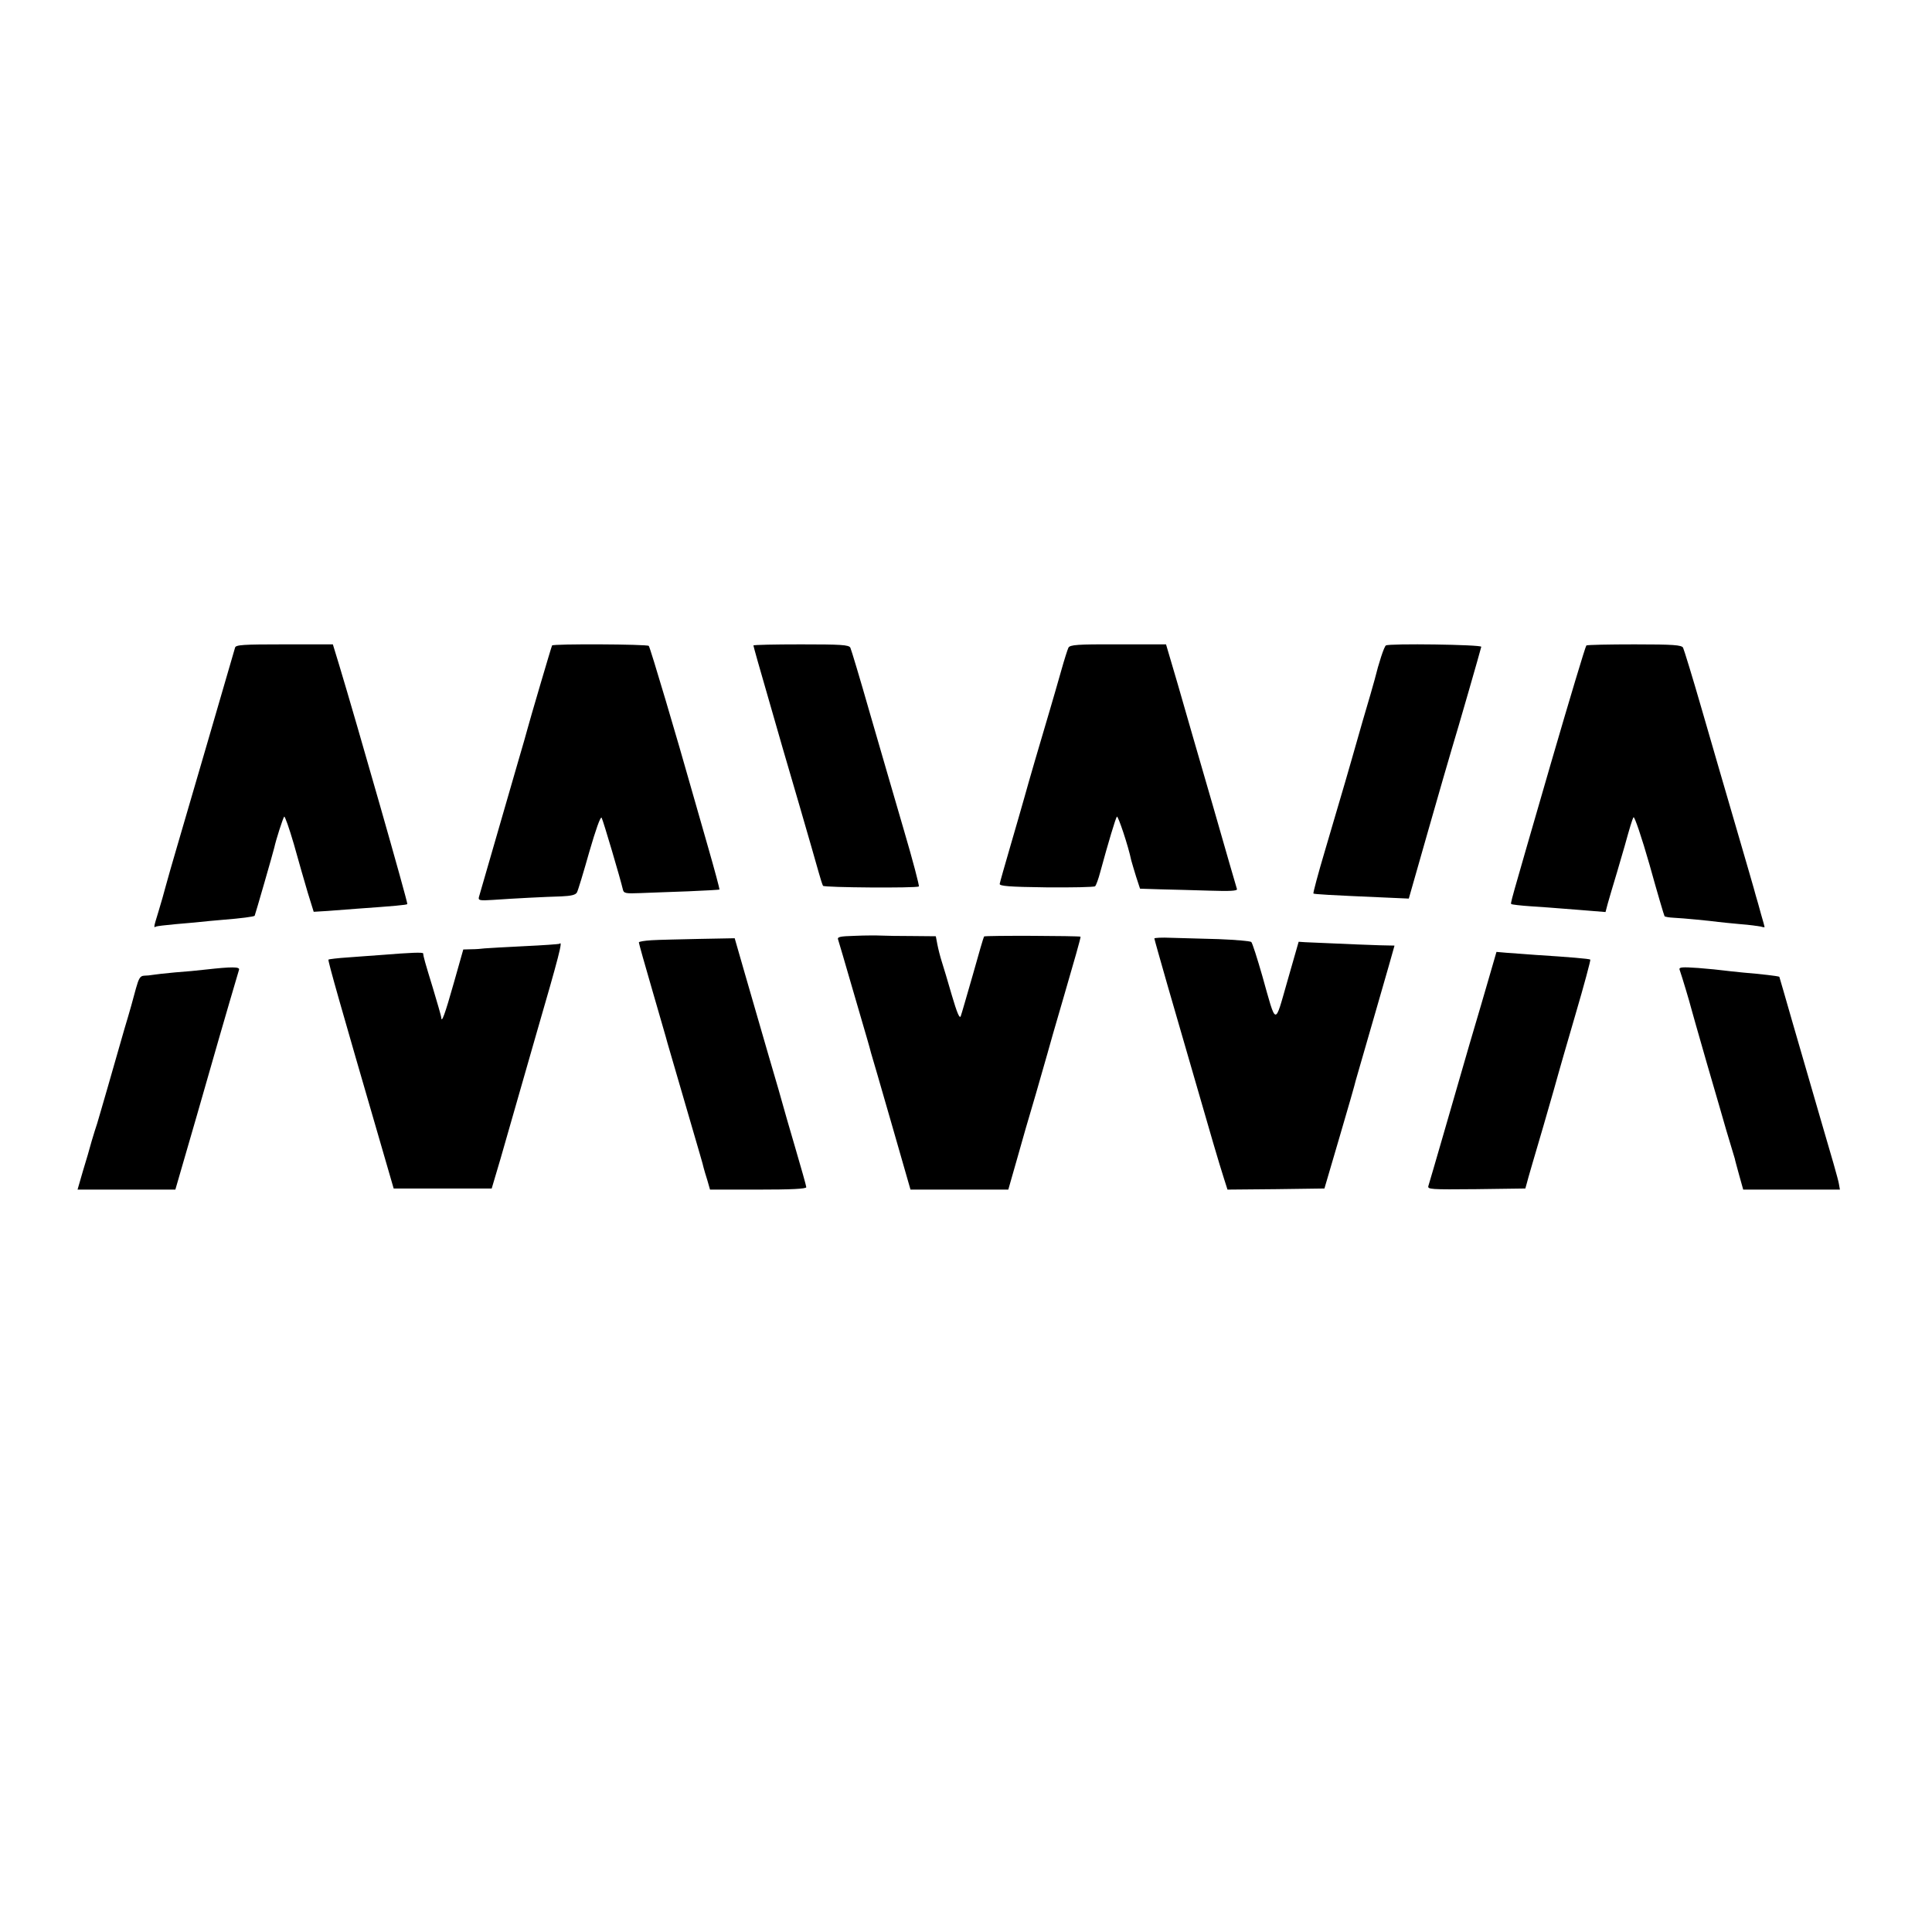
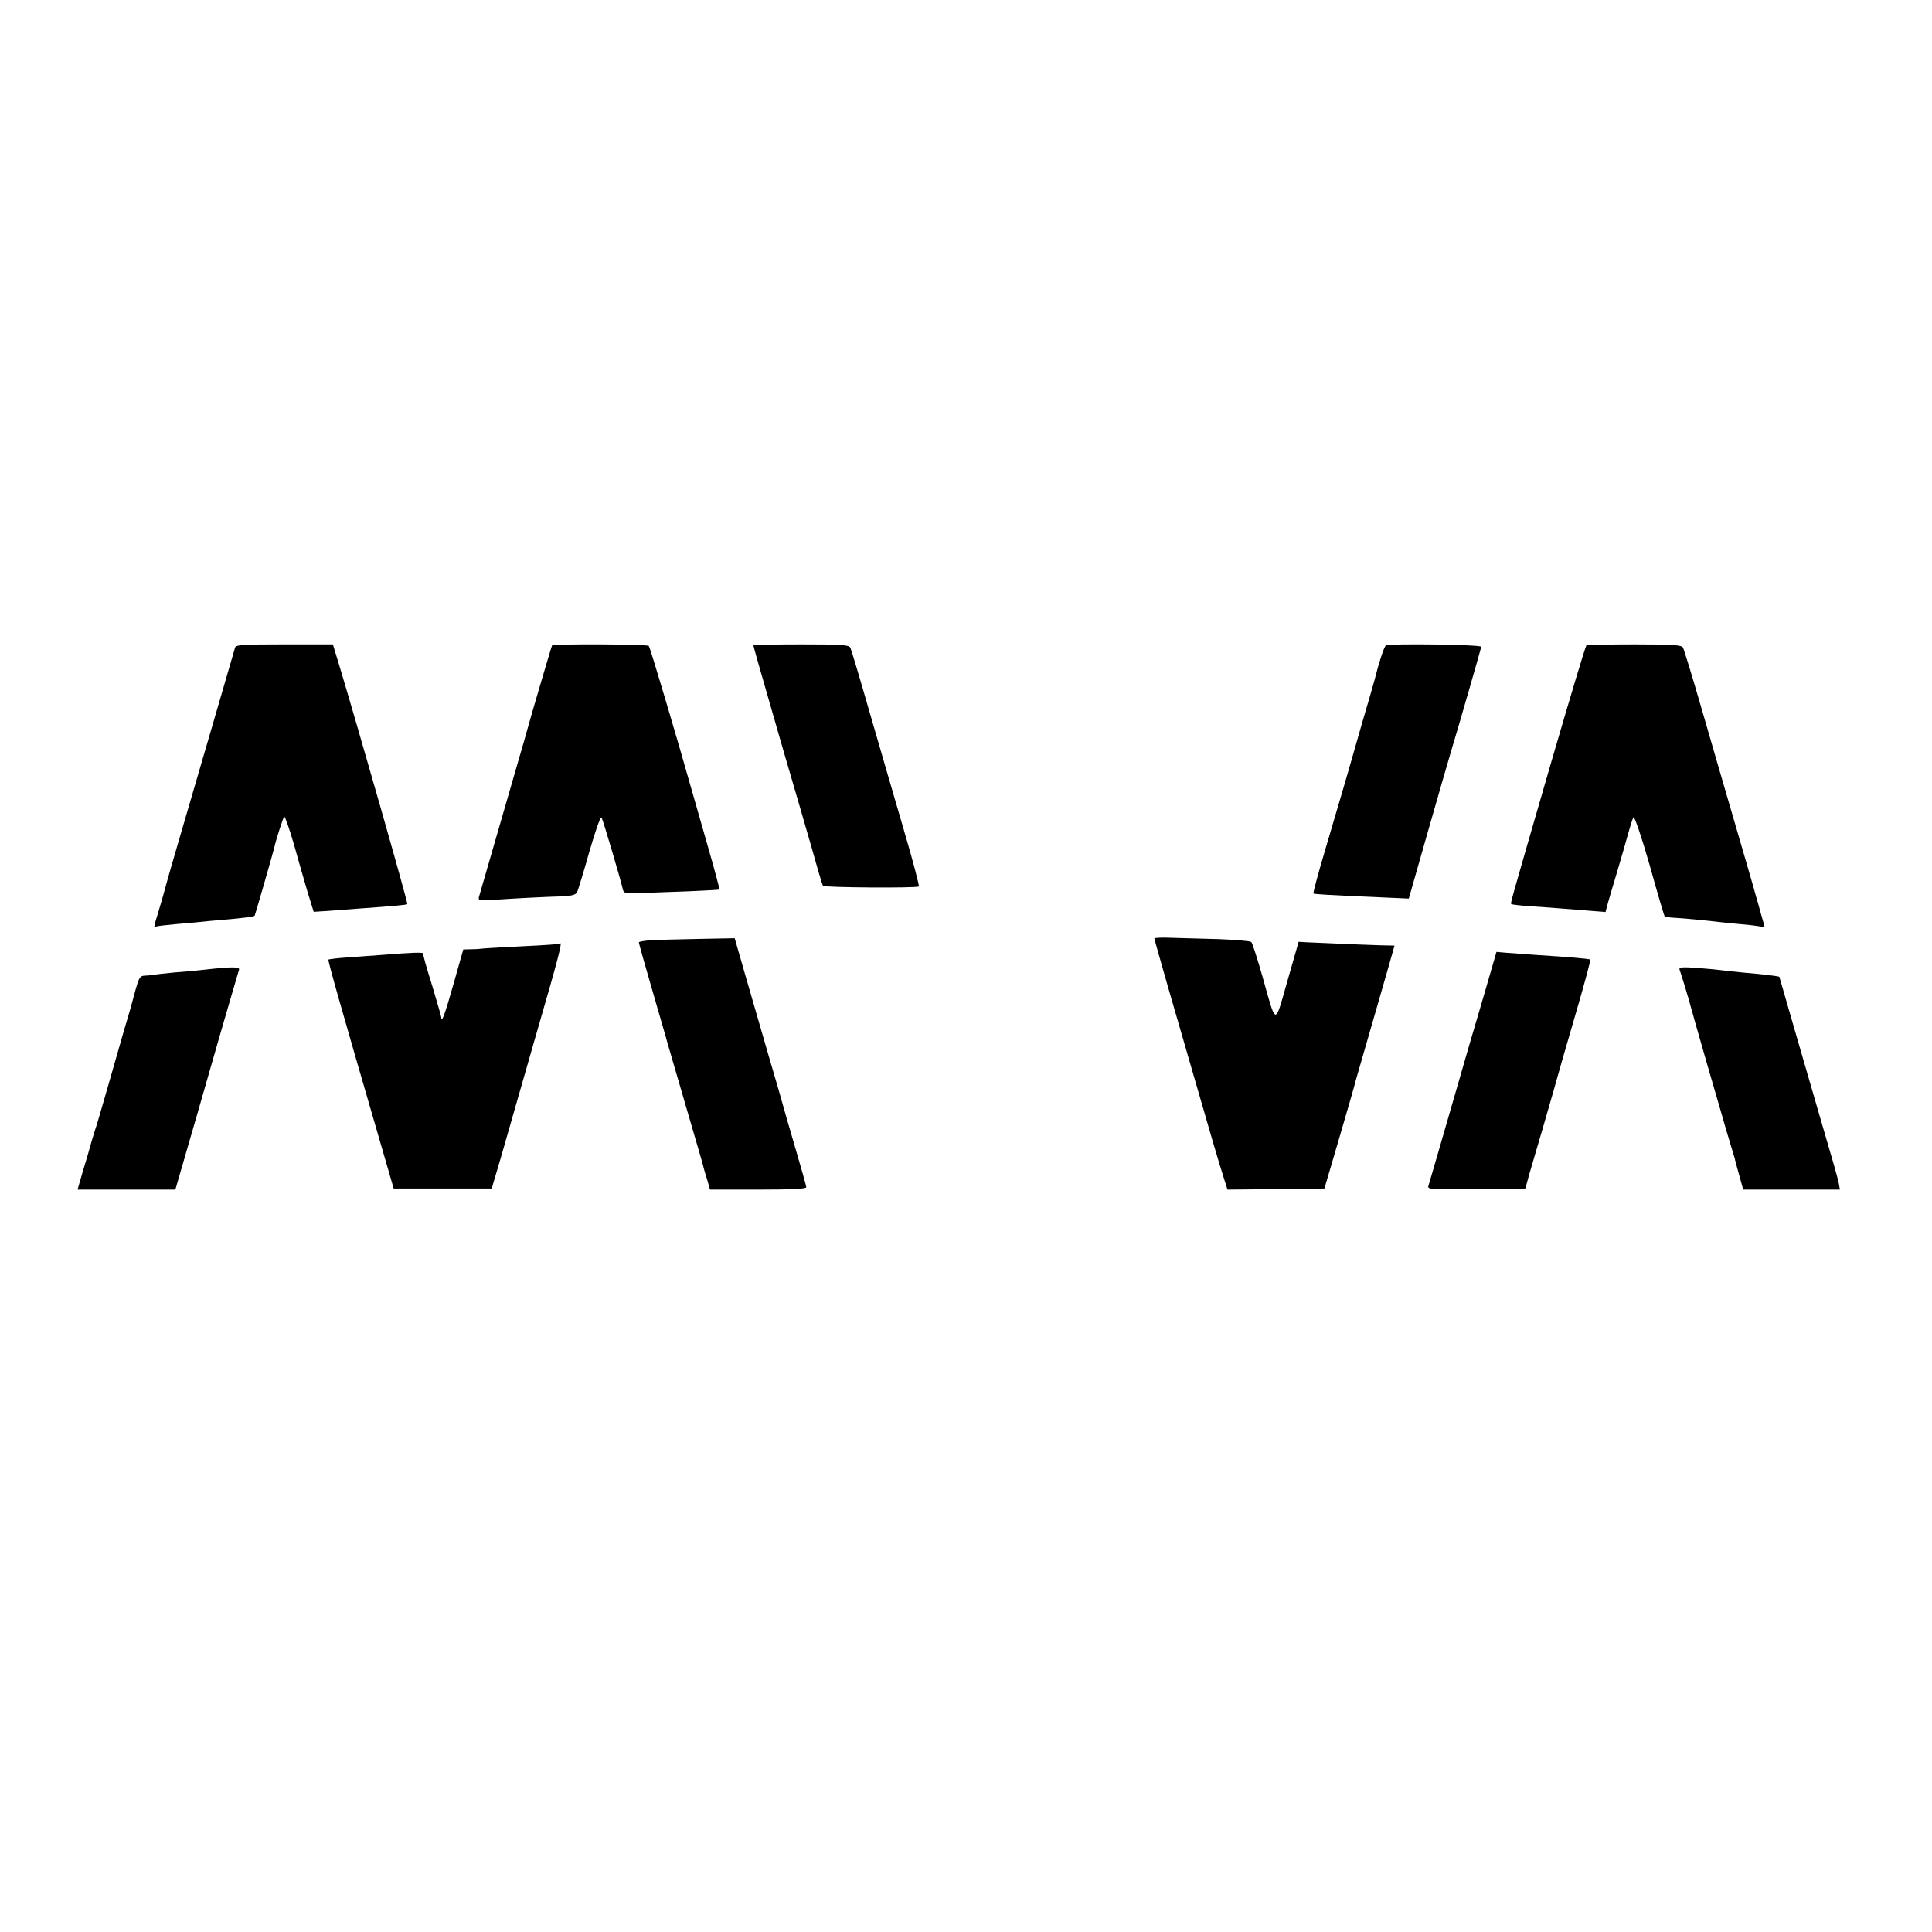
<svg xmlns="http://www.w3.org/2000/svg" version="1.0" width="877pt" height="877pt" viewBox="0 0 877 877" preserveAspectRatio="xMidYMid meet">
  <g transform="translate(0,877) scale(0.1,-0.1)" fill="#000000" stroke="none">
    <path d="M1067 5830 c-30 -103 -214 -736 -263 -902 -20 -68 -43 -148 -51 -178 -8 -30 -23 -84 -34 -119 -22 -71 -22 -74 -11 -67 4 2 45 7 90 11 45 4 94 8 110 10 15 2 63 6 107 10 77 6 138 14 141 18 2 3 84 287 89 309 8 37 39 133 45 141 3 4 23 -53 44 -125 20 -73 49 -172 63 -220 l27 -87 65 4 c36 3 95 7 131 10 169 12 225 17 229 21 4 4 -231 826 -309 1084 l-29 95 -220 0 c-188 0 -221 -2 -224 -15z" />
    <path d="M2506 5840 c-3 -5 -105 -352 -112 -380 -2 -8 -21 -76 -43 -150 -31 -106 -151 -522 -177 -612 -4 -15 3 -17 63 -13 100 7 239 14 311 16 46 2 65 7 71 18 5 9 30 92 56 184 29 100 51 163 56 155 7 -12 86 -280 96 -324 4 -19 10 -21 81 -18 43 2 140 5 216 8 76 3 140 7 142 8 1 2 -22 89 -52 193 -30 105 -63 219 -73 255 -63 224 -190 653 -196 658 -7 8 -435 10 -439 2z" />
    <path d="M3420 5840 c0 -3 29 -107 65 -230 36 -124 67 -232 69 -240 3 -8 36 -125 76 -260 39 -135 78 -269 86 -299 8 -29 17 -57 20 -62 5 -8 422 -11 435 -3 3 2 -27 117 -68 256 -41 139 -110 379 -155 533 -44 154 -84 287 -88 295 -7 13 -43 15 -224 15 -119 0 -216 -2 -216 -5z" />
-     <path d="M4850 5830 c-4 -8 -19 -55 -33 -105 -14 -49 -37 -130 -52 -180 -45 -151 -96 -326 -115 -395 -10 -36 -39 -136 -64 -222 -25 -86 -47 -163 -48 -170 -2 -10 42 -14 211 -16 118 -1 218 1 222 5 5 5 15 33 23 63 37 136 70 246 76 253 5 6 52 -134 65 -198 3 -11 13 -45 22 -74 l18 -55 95 -3 c52 -1 152 -4 222 -6 91 -3 125 -1 123 7 -2 6 -52 178 -110 381 -59 204 -131 451 -159 550 l-53 180 -217 0 c-186 1 -219 -2 -226 -15z" />
    <path d="M6291 5840 c-8 -5 -32 -78 -51 -155 -4 -16 -29 -102 -55 -190 -25 -88 -48 -167 -50 -175 -4 -16 -34 -118 -121 -413 -31 -104 -54 -191 -52 -193 4 -3 64 -7 343 -19 l90 -4 89 312 c49 172 97 337 106 367 25 81 132 453 134 464 1 10 -419 16 -433 6z" />
    <path d="M7201 5840 c-4 -3 -76 -243 -161 -535 -194 -670 -184 -634 -179 -639 2 -2 42 -7 89 -10 47 -3 115 -8 150 -11 36 -3 93 -7 126 -10 l62 -5 10 38 c6 20 24 84 42 142 17 58 33 112 35 120 23 83 34 120 40 130 4 7 37 -90 73 -216 35 -126 66 -231 68 -233 3 -3 21 -6 42 -7 43 -2 166 -14 202 -19 14 -2 59 -6 100 -10 41 -3 83 -9 93 -11 9 -3 17 -4 17 -2 0 2 -7 28 -16 58 -8 30 -19 69 -24 85 -4 17 -44 154 -88 305 -44 151 -115 394 -157 540 -42 146 -81 272 -85 280 -7 12 -43 15 -220 15 -116 0 -215 -2 -219 -5z" />
-     <path d="M3882 4522 c-73 -2 -83 -5 -77 -19 3 -10 31 -103 61 -208 30 -104 62 -212 70 -240 8 -27 16 -57 18 -65 3 -8 44 -151 92 -317 l87 -303 222 0 222 0 38 133 c20 72 59 208 87 301 27 93 51 177 53 185 2 9 37 131 78 271 41 140 74 256 72 258 -4 4 -434 6 -438 1 -2 -2 -25 -80 -51 -174 -27 -93 -51 -178 -55 -188 -5 -13 -17 16 -40 94 -18 63 -39 132 -46 154 -7 22 -16 57 -20 78 l-7 37 -107 1 c-58 0 -122 1 -141 2 -19 1 -73 1 -118 -1z" />
    <path d="M5240 4510 c0 -3 27 -98 59 -210 33 -113 89 -308 126 -435 70 -243 107 -370 132 -448 l15 -47 220 2 220 3 69 235 c38 129 71 244 73 255 3 11 44 153 91 315 47 162 85 296 85 297 0 1 -8 1 -17 1 -15 -1 -264 9 -388 15 l-30 2 -51 -178 c-59 -206 -49 -208 -114 23 -23 80 -45 149 -50 154 -4 4 -71 10 -148 13 -78 2 -175 5 -216 6 -42 2 -76 0 -76 -3z" />
    <path d="M2958 4502 c-32 -2 -58 -6 -58 -10 0 -4 27 -101 61 -217 33 -115 65 -223 69 -240 5 -16 36 -124 70 -240 80 -275 90 -307 94 -326 2 -9 10 -34 17 -57 l12 -42 219 0 c146 0 218 3 218 11 0 5 -23 87 -51 182 -28 95 -52 179 -54 187 -2 8 -32 114 -68 235 -35 121 -84 289 -108 373 l-44 153 -160 -3 c-88 -2 -186 -4 -217 -6z" />
    <path d="M2540 4486 c-3 -2 -75 -7 -160 -11 -85 -4 -166 -9 -180 -10 -14 -2 -41 -4 -61 -4 l-36 -1 -43 -152 c-41 -145 -56 -185 -57 -156 -1 7 -18 67 -38 133 -35 114 -43 142 -44 157 -1 6 -55 4 -191 -7 -36 -2 -103 -8 -150 -11 -47 -3 -87 -8 -89 -10 -4 -3 58 -220 238 -839 l58 -200 222 0 223 0 40 135 c21 74 41 142 43 150 2 8 56 195 119 415 104 358 122 428 106 411z" />
    <path d="M6762 4342 c-17 -59 -58 -200 -92 -314 -33 -115 -87 -301 -120 -415 -33 -115 -63 -216 -66 -226 -5 -16 8 -17 217 -15 l223 3 7 25 c3 14 37 129 74 255 37 127 68 237 70 245 2 8 36 126 76 263 40 136 70 249 68 251 -4 4 -101 12 -244 21 -49 4 -111 8 -136 10 l-46 4 -31 -107z" />
    <path d="M935 4369 c-33 -4 -96 -10 -140 -13 -44 -4 -89 -9 -100 -11 -11 -2 -30 -4 -41 -4 -18 -1 -24 -12 -37 -58 -8 -32 -31 -114 -52 -183 -20 -69 -54 -188 -76 -265 -22 -77 -44 -151 -48 -165 -5 -14 -16 -50 -25 -80 -8 -30 -26 -92 -40 -137 l-24 -83 222 0 222 0 98 338 c53 185 99 344 101 352 10 35 86 296 90 308 5 14 -34 14 -150 1z" />
    <path d="M7624 4369 c11 -31 48 -155 51 -169 2 -8 35 -125 74 -260 39 -135 79 -270 87 -300 9 -30 21 -71 27 -90 6 -19 11 -37 12 -40 0 -3 9 -35 19 -72 l19 -68 220 0 219 0 -5 28 c-2 15 -37 137 -77 272 -39 135 -99 340 -132 455 -33 116 -61 211 -61 211 -3 3 -87 13 -162 19 -38 4 -80 8 -93 10 -13 2 -63 7 -113 11 -73 5 -88 4 -85 -7z" />
  </g>
</svg>